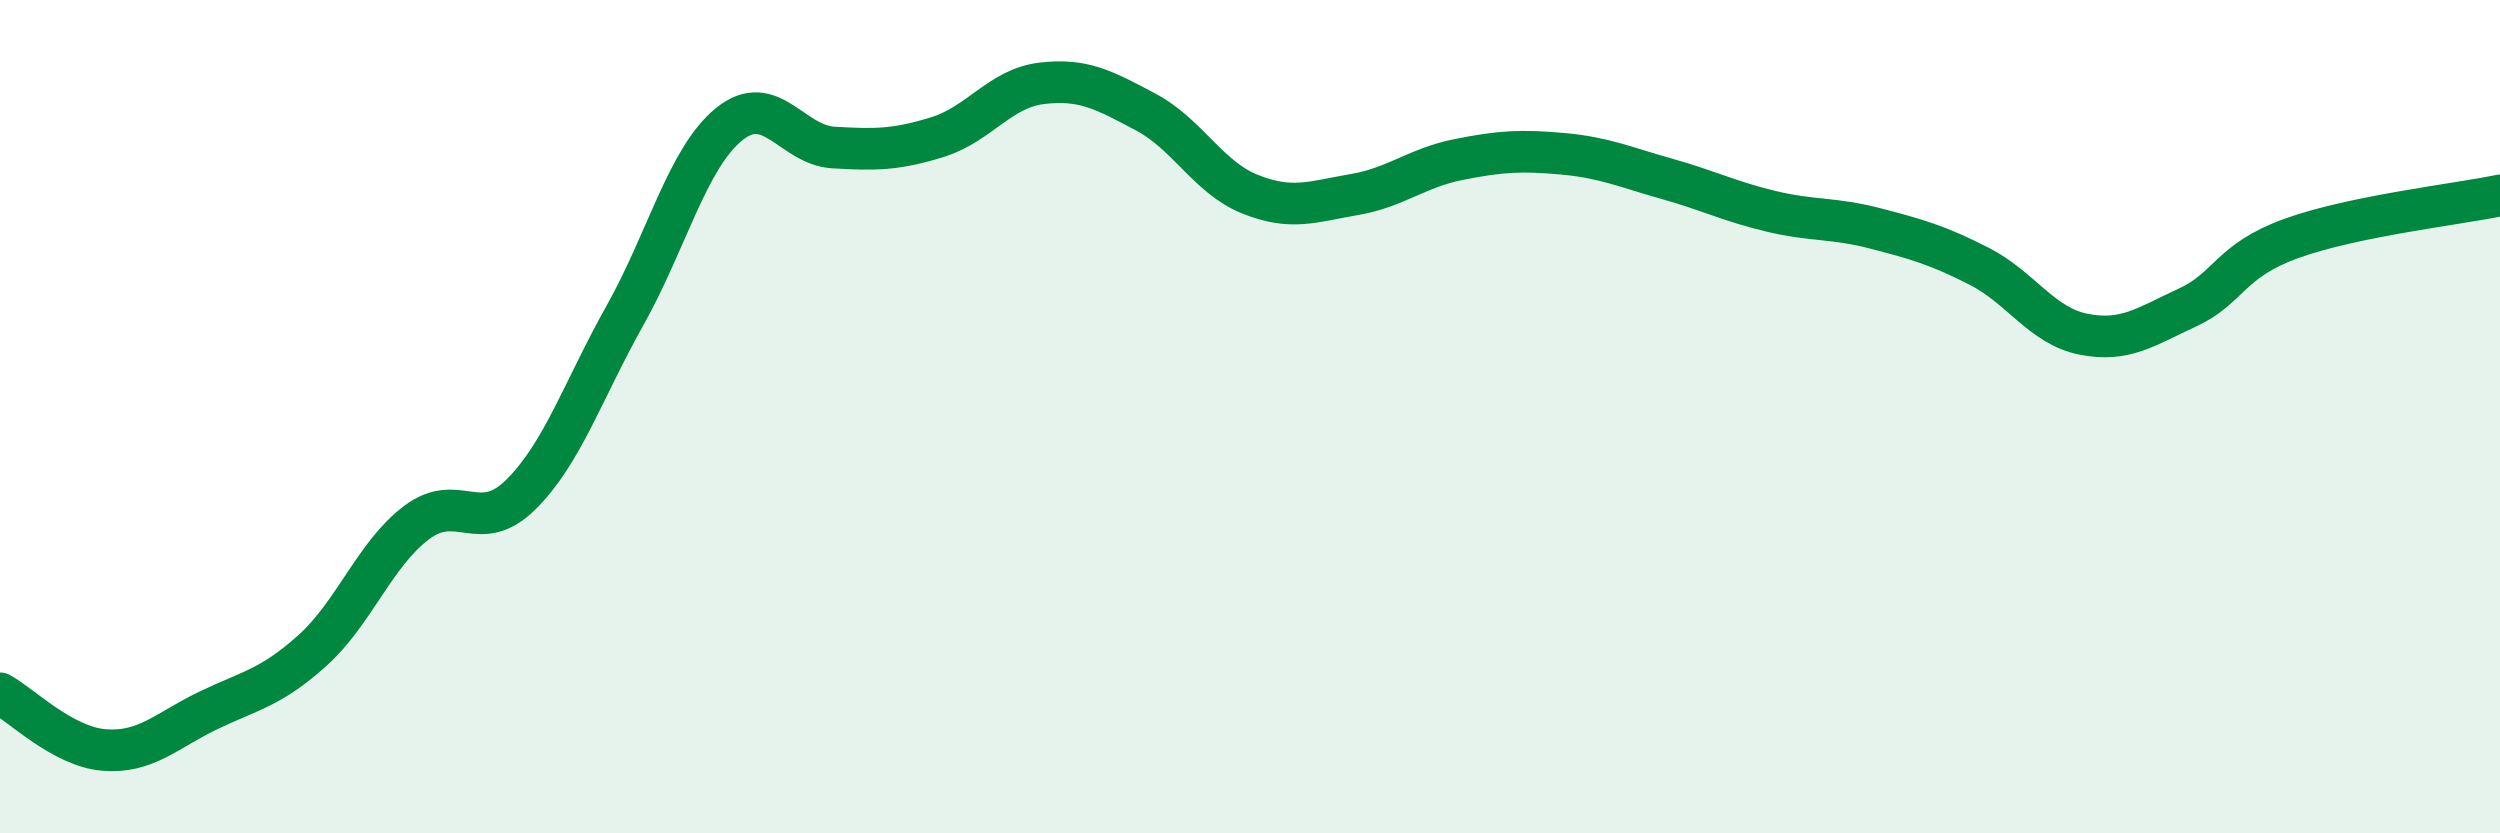
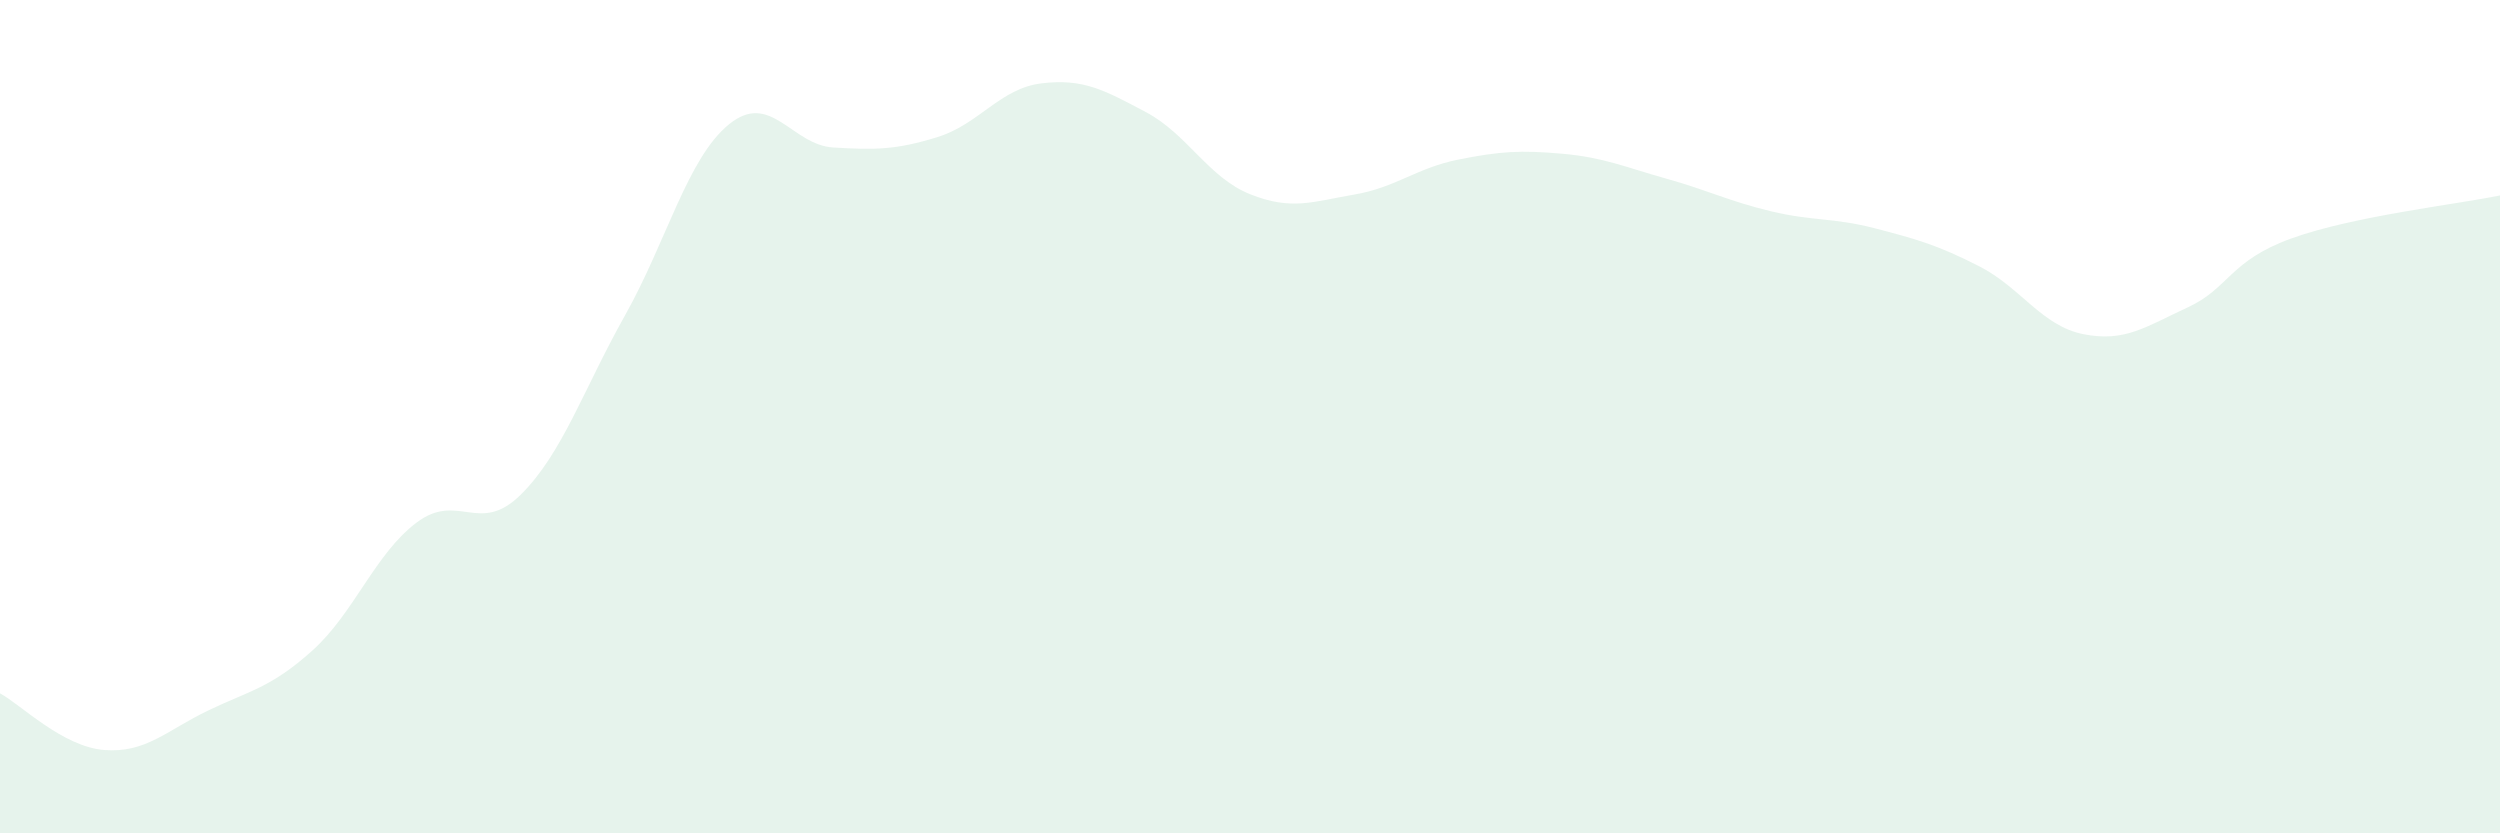
<svg xmlns="http://www.w3.org/2000/svg" width="60" height="20" viewBox="0 0 60 20">
  <path d="M 0,16.64 C 0.5,16.91 1.5,17.92 2.5,18 C 3.5,18.08 4,17.53 5,17.05 C 6,16.57 6.5,16.51 7.5,15.61 C 8.5,14.71 9,13.29 10,12.54 C 11,11.79 11.5,12.86 12.5,11.87 C 13.5,10.88 14,9.35 15,7.57 C 16,5.79 16.5,3.79 17.5,2.98 C 18.5,2.17 19,3.48 20,3.54 C 21,3.6 21.5,3.6 22.5,3.29 C 23.5,2.98 24,2.12 25,2 C 26,1.88 26.5,2.16 27.5,2.69 C 28.5,3.22 29,4.26 30,4.66 C 31,5.06 31.5,4.84 32.5,4.67 C 33.5,4.5 34,4.03 35,3.83 C 36,3.63 36.5,3.6 37.5,3.69 C 38.5,3.78 39,4.01 40,4.29 C 41,4.57 41.5,4.83 42.5,5.07 C 43.5,5.31 44,5.22 45,5.48 C 46,5.74 46.5,5.88 47.5,6.39 C 48.5,6.9 49,7.82 50,8.02 C 51,8.22 51.5,7.84 52.5,7.38 C 53.5,6.92 53.5,6.26 55,5.72 C 56.5,5.18 59,4.9 60,4.69L60 20L0 20Z" fill="#008740" opacity="0.1" stroke-linecap="round" stroke-linejoin="round" />
-   <path d="M 0,16.64 C 0.5,16.91 1.5,17.92 2.5,18 C 3.5,18.08 4,17.53 5,17.05 C 6,16.57 6.5,16.51 7.5,15.61 C 8.5,14.71 9,13.29 10,12.54 C 11,11.79 11.5,12.86 12.5,11.87 C 13.5,10.88 14,9.35 15,7.57 C 16,5.79 16.5,3.79 17.5,2.98 C 18.5,2.17 19,3.48 20,3.54 C 21,3.6 21.5,3.6 22.5,3.29 C 23.5,2.98 24,2.12 25,2 C 26,1.88 26.5,2.16 27.5,2.69 C 28.5,3.22 29,4.26 30,4.66 C 31,5.06 31.5,4.84 32.5,4.67 C 33.5,4.5 34,4.03 35,3.83 C 36,3.63 36.5,3.6 37.5,3.69 C 38.5,3.78 39,4.01 40,4.29 C 41,4.57 41.5,4.83 42.5,5.07 C 43.5,5.31 44,5.22 45,5.48 C 46,5.74 46.5,5.88 47.5,6.39 C 48.5,6.9 49,7.82 50,8.02 C 51,8.22 51.5,7.84 52.5,7.38 C 53.5,6.92 53.5,6.26 55,5.72 C 56.5,5.18 59,4.9 60,4.69" stroke="#008740" stroke-width="1" fill="none" stroke-linecap="round" stroke-linejoin="round" />
</svg>